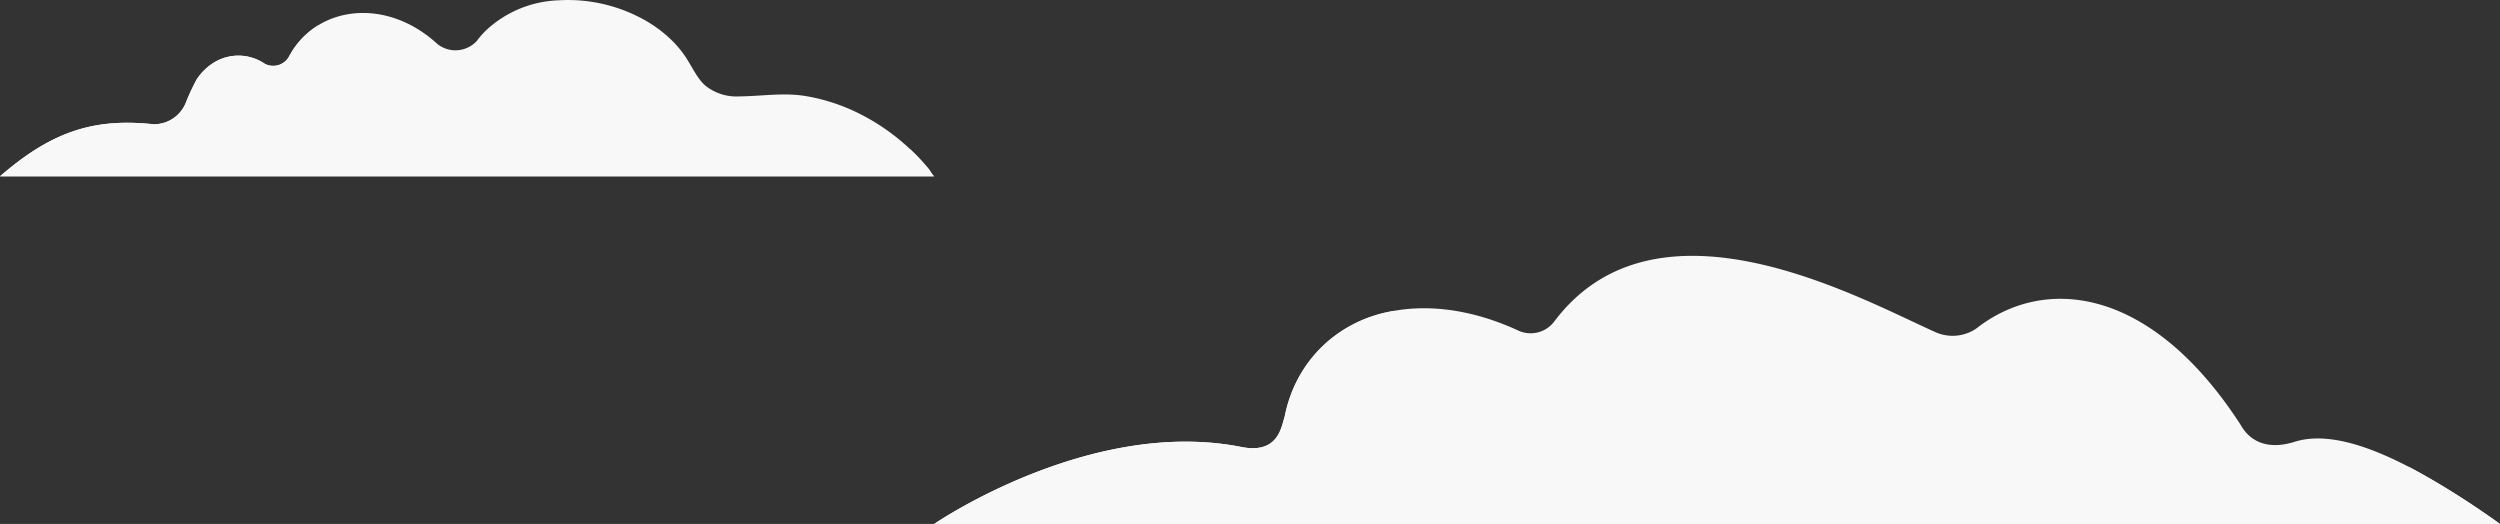
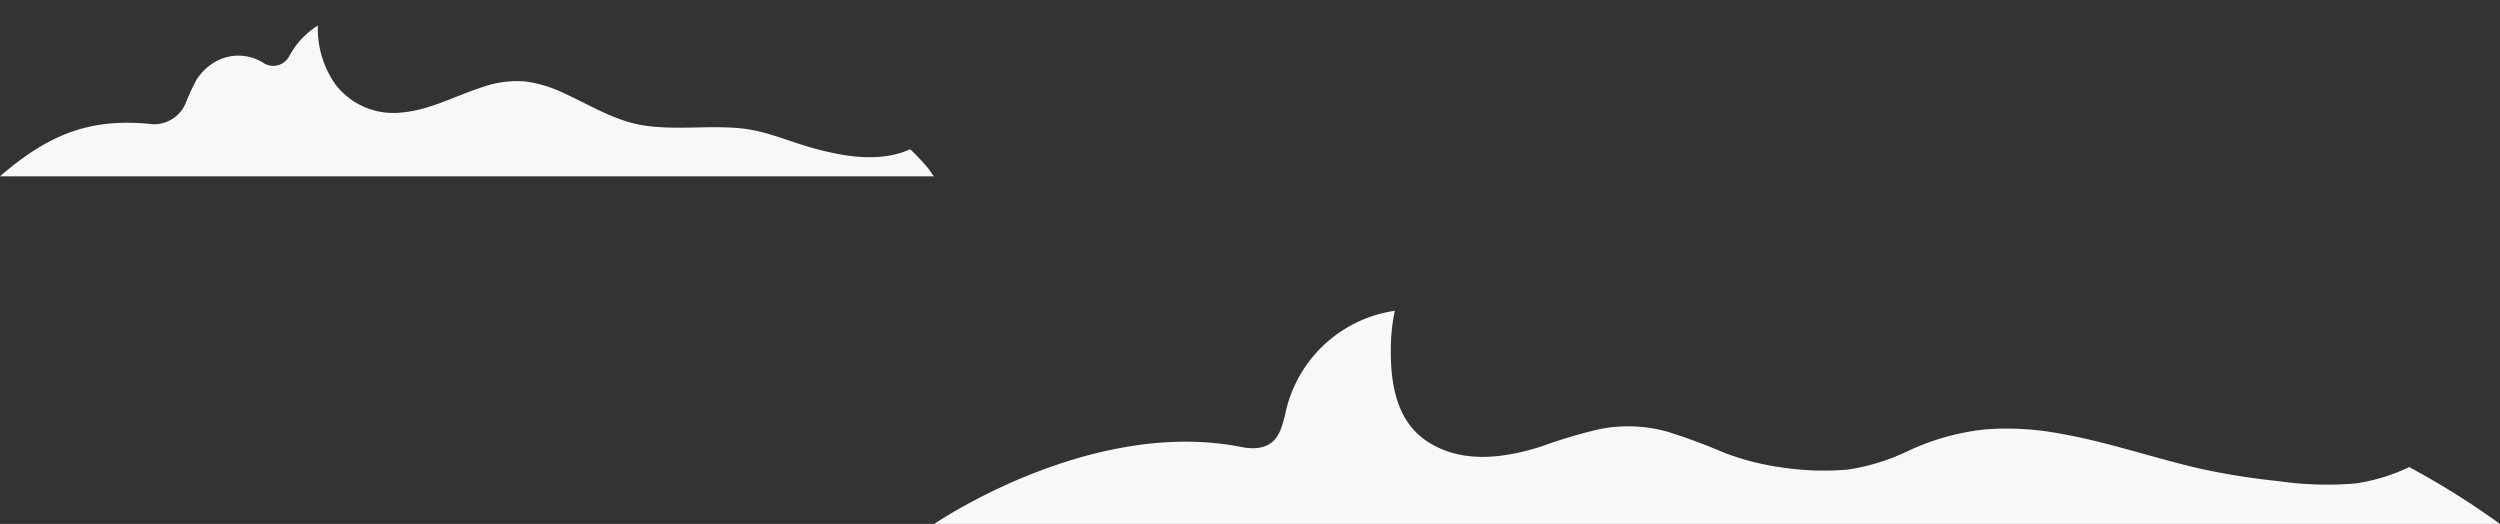
<svg xmlns="http://www.w3.org/2000/svg" width="360.224" height="75.491" viewBox="0 0 360.224 75.491">
  <rect x="0" y="0" width="360.224" height="75.491" fill="#333333" stroke="none" />
  <g id="グループ_9544" data-name="グループ 9544" transform="translate(-966.097 -126.812)">
-     <path id="パス_2368" data-name="パス 2368" d="M352.684,113.485H487.3c-.133,0-.655-.871-.748-.986a28.73,28.73,0,0,0-2.253-2.46,30.712,30.712,0,0,0-8.869-6.092,27.471,27.471,0,0,0-6.545-2c-3.25-.562-6.4,0-9.647.028a7.153,7.153,0,0,1-4.915-1.548c-1.28-1.13-2.013-2.941-3.014-4.375a15.308,15.308,0,0,0-1.814-2.143,18.885,18.885,0,0,0-4.713-3.354,22.546,22.546,0,0,0-11.615-2.423,16.115,16.115,0,0,0-10.464,4.343,13.366,13.366,0,0,0-1.35,1.549,4.192,4.192,0,0,1-5.631.416C408.3,87.6,398.254,88.9,394.346,96.2a2.614,2.614,0,0,1-3.518,1.074,6.743,6.743,0,0,0-7.234-.227,8.08,8.08,0,0,0-2.564,2.467,32.321,32.321,0,0,0-1.633,3.519,4.944,4.944,0,0,1-4.595,2.958c-8.781-.939-14.777,1.159-22.117,7.5" transform="translate(613.413 38.726)" fill="#f8f8f8" />
    <path id="パス_2369" data-name="パス 2369" d="M486.553,111.41a28.76,28.76,0,0,0-2.253-2.46c-.156-.153-.319-.3-.478-.449-4.32,1.981-9.6,1.049-13.963-.156-3.384-.936-6.676-2.434-10.152-2.825-4.791-.538-9.624.3-14.4-.471-4.051-.655-7.621-2.917-11.389-4.634a18.224,18.224,0,0,0-5.5-1.676,14.785,14.785,0,0,0-6.128.78c-3.89,1.235-7.626,3.334-11.689,3.681a10.51,10.51,0,0,1-9.637-4.108,13.969,13.969,0,0,1-2.479-8.413,11.624,11.624,0,0,0-4.134,4.431,2.613,2.613,0,0,1-3.518,1.074,6.743,6.743,0,0,0-7.234-.227,8.106,8.106,0,0,0-2.564,2.467,32.793,32.793,0,0,0-1.633,3.519A4.942,4.942,0,0,1,374.8,104.9c-8.781-.939-14.777,1.159-22.117,7.5H487.3c-.134,0-.656-.871-.749-.986" transform="translate(613.413 39.815)" fill="#f8f8f8" />
-     <path id="パス_2372" data-name="パス 2372" d="M427.535,68.435h225.6c-12.012-8.5-22.552-13.948-29.46-11.871-3.335,1.093-6.27.49-7.891-2.384-12.9-19.965-28.271-21.63-38.11-13.892a6.084,6.084,0,0,1-5.749.573c-10.71-4.751-40.155-21.345-55.033-1.624a4.26,4.26,0,0,1-5.354,1.27c-16.12-7.37-30.712-1.213-33.515,12.466-.5,1.517-.914,5.427-6.257,4.371-21.793-4.314-44.237,11.09-44.237,11.09" transform="translate(673.18 133.868)" fill="#f8f8f8" />
    <path id="パス_2373" data-name="パス 2373" d="M640.059,58.666a26.544,26.544,0,0,1-7.764,2.36,48.7,48.7,0,0,1-11.059-.332,101.942,101.942,0,0,1-10.991-1.731c-6.98-1.574-13.762-3.98-20.829-5.178a40.9,40.9,0,0,0-10.668-.527,35.062,35.062,0,0,0-10.681,2.982,30.364,30.364,0,0,1-8.945,2.791A39.545,39.545,0,0,1,550,58.765a37.6,37.6,0,0,1-8.615-2.153,86.891,86.891,0,0,0-8.288-3.069,21.309,21.309,0,0,0-9.636-.361,72.35,72.35,0,0,0-8.327,2.469c-5.4,1.743-11.6,2.619-16.628-.722-4.42-2.937-5.235-8.369-5.184-13.284a26.44,26.44,0,0,1,.575-5.5A18.914,18.914,0,0,0,478.029,51.4c-.5,1.517-.913,5.425-6.257,4.371-21.793-4.314-44.237,11.09-44.237,11.09H653.141a115.856,115.856,0,0,0-13.081-8.192" transform="translate(673.18 135.446)" fill="#f8f8f8" />
  </g>
</svg>